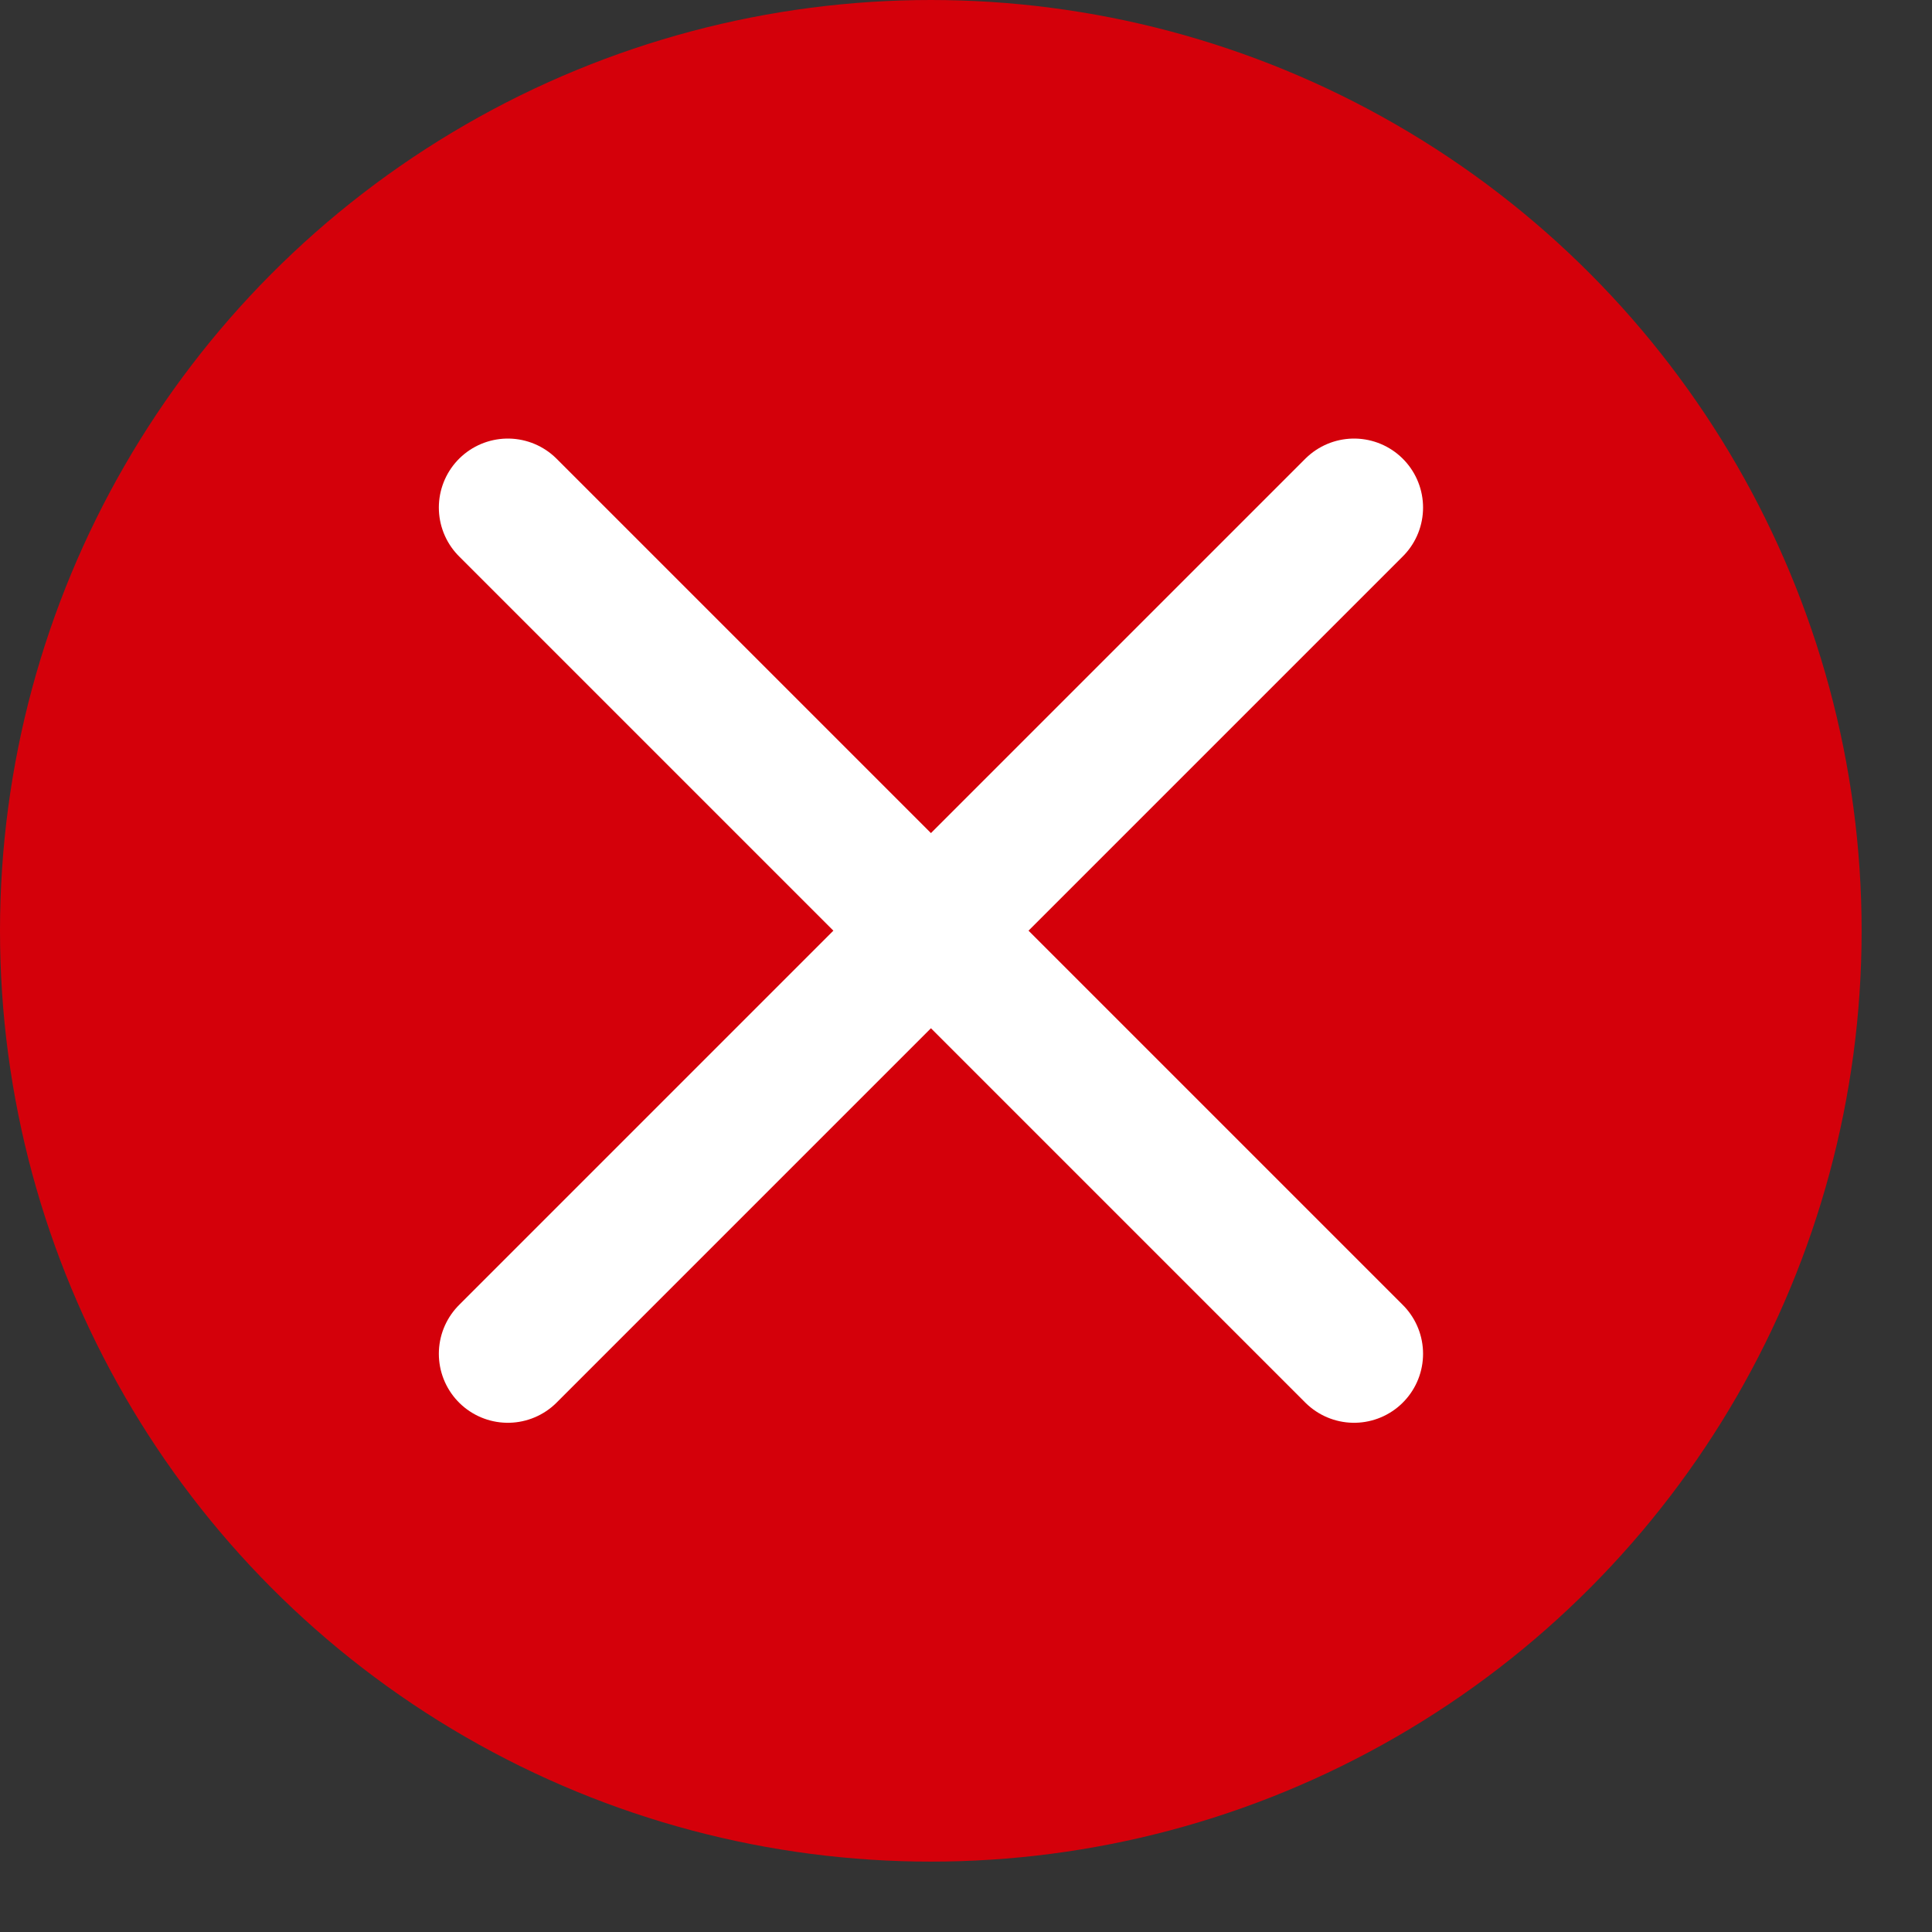
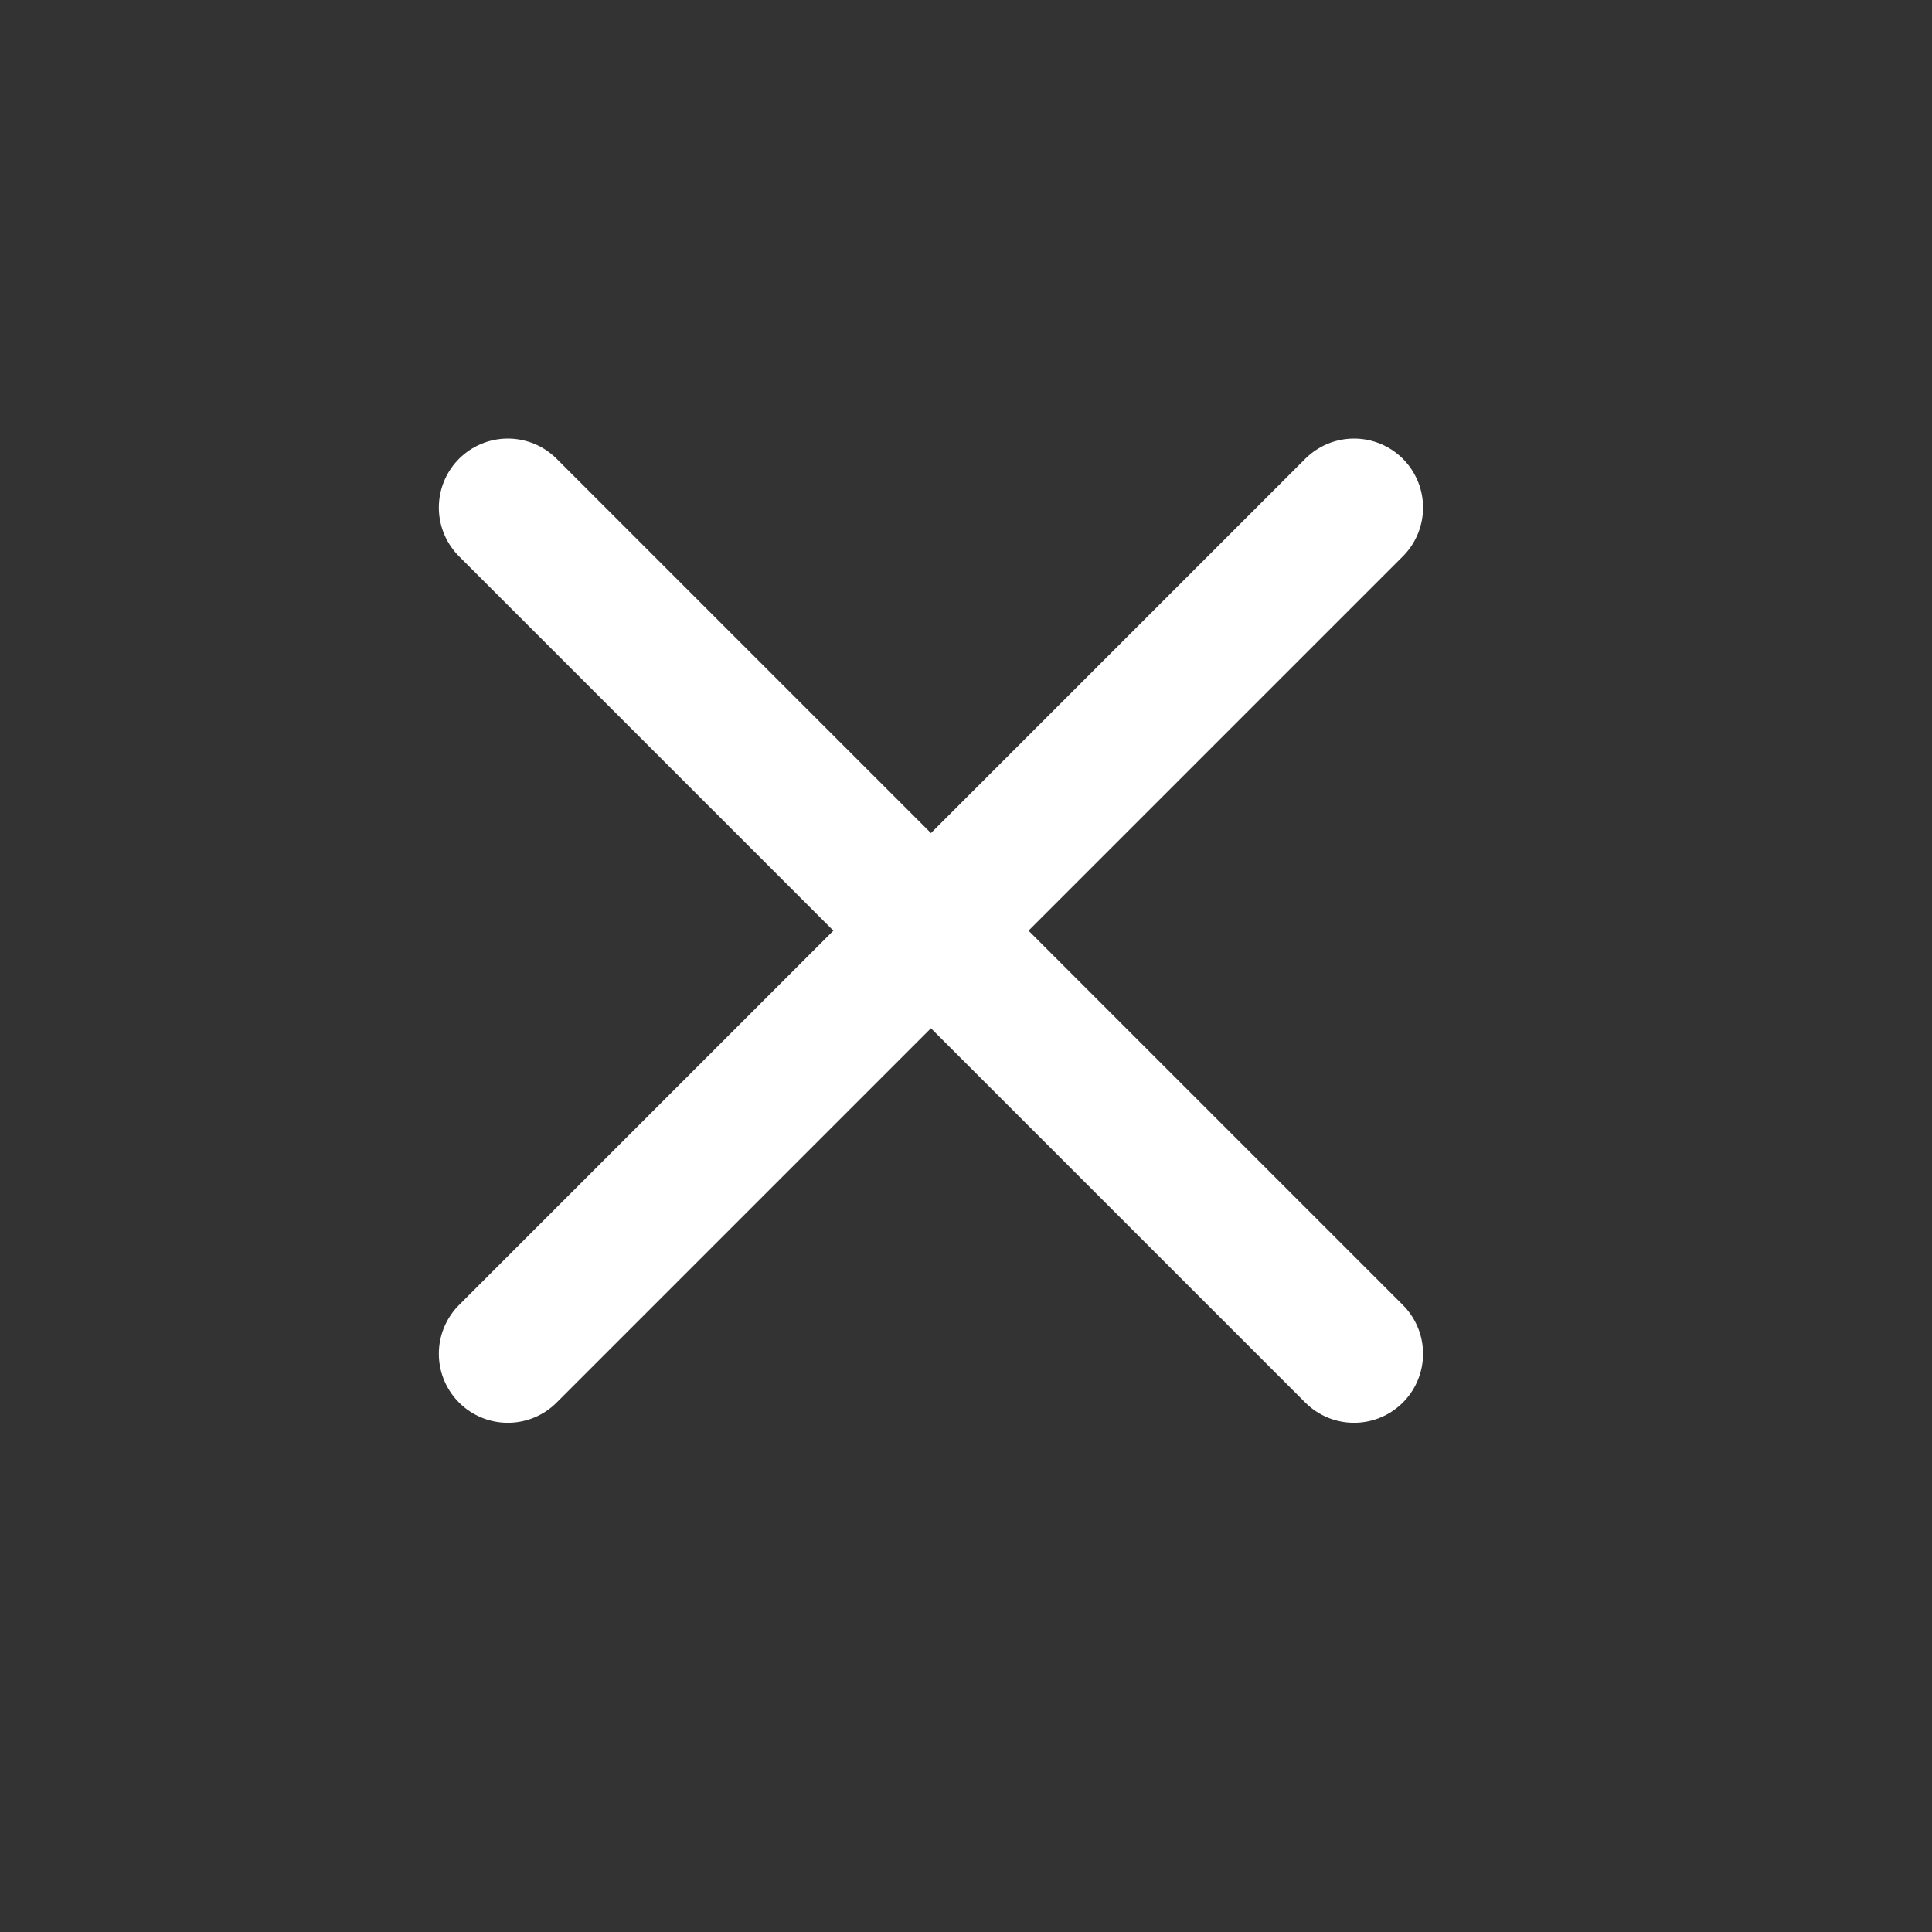
<svg xmlns="http://www.w3.org/2000/svg" width="14" height="14" viewBox="0 0 14 14" fill="none">
  <rect x="0" y="0" width="14" height="14" fill="#333333" stroke="none" />
-   <circle cx="6.745" cy="6.745" r="6.745" fill="#D4000A" />
  <path d="M3.68 3.678L9.812 9.81M9.812 3.678L3.68 9.81" stroke="white" stroke-linecap="round" />
</svg>